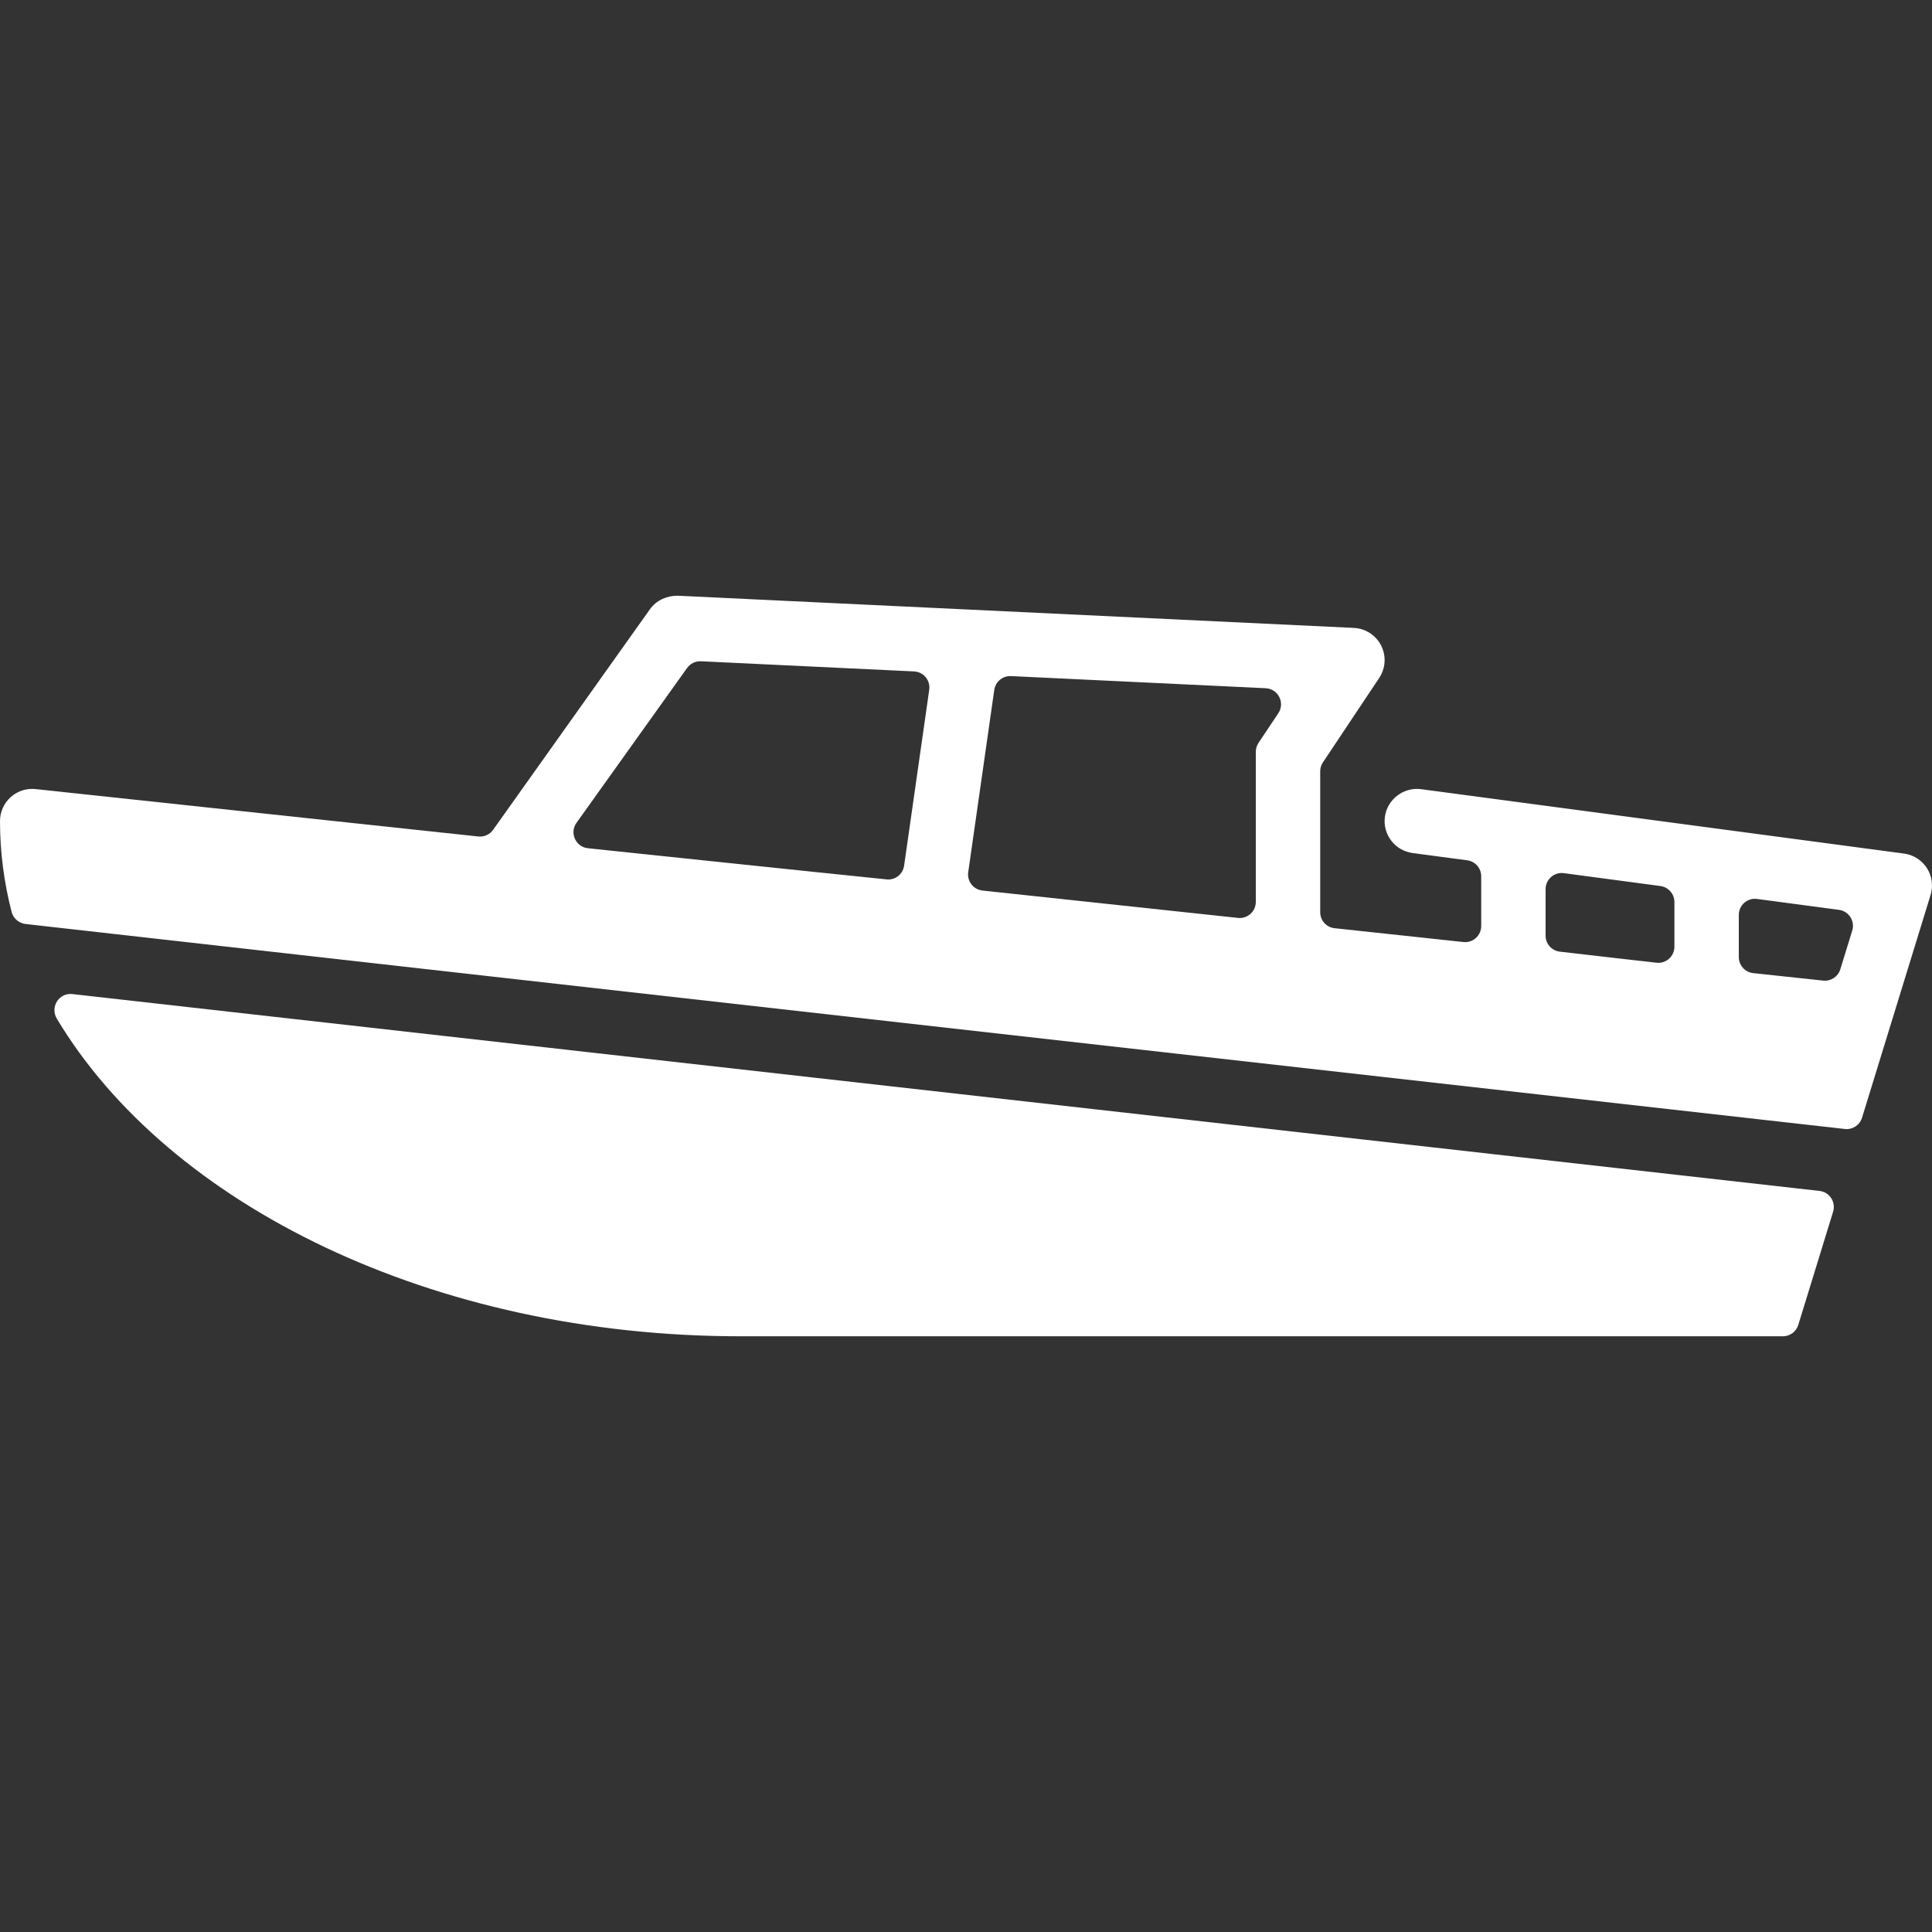
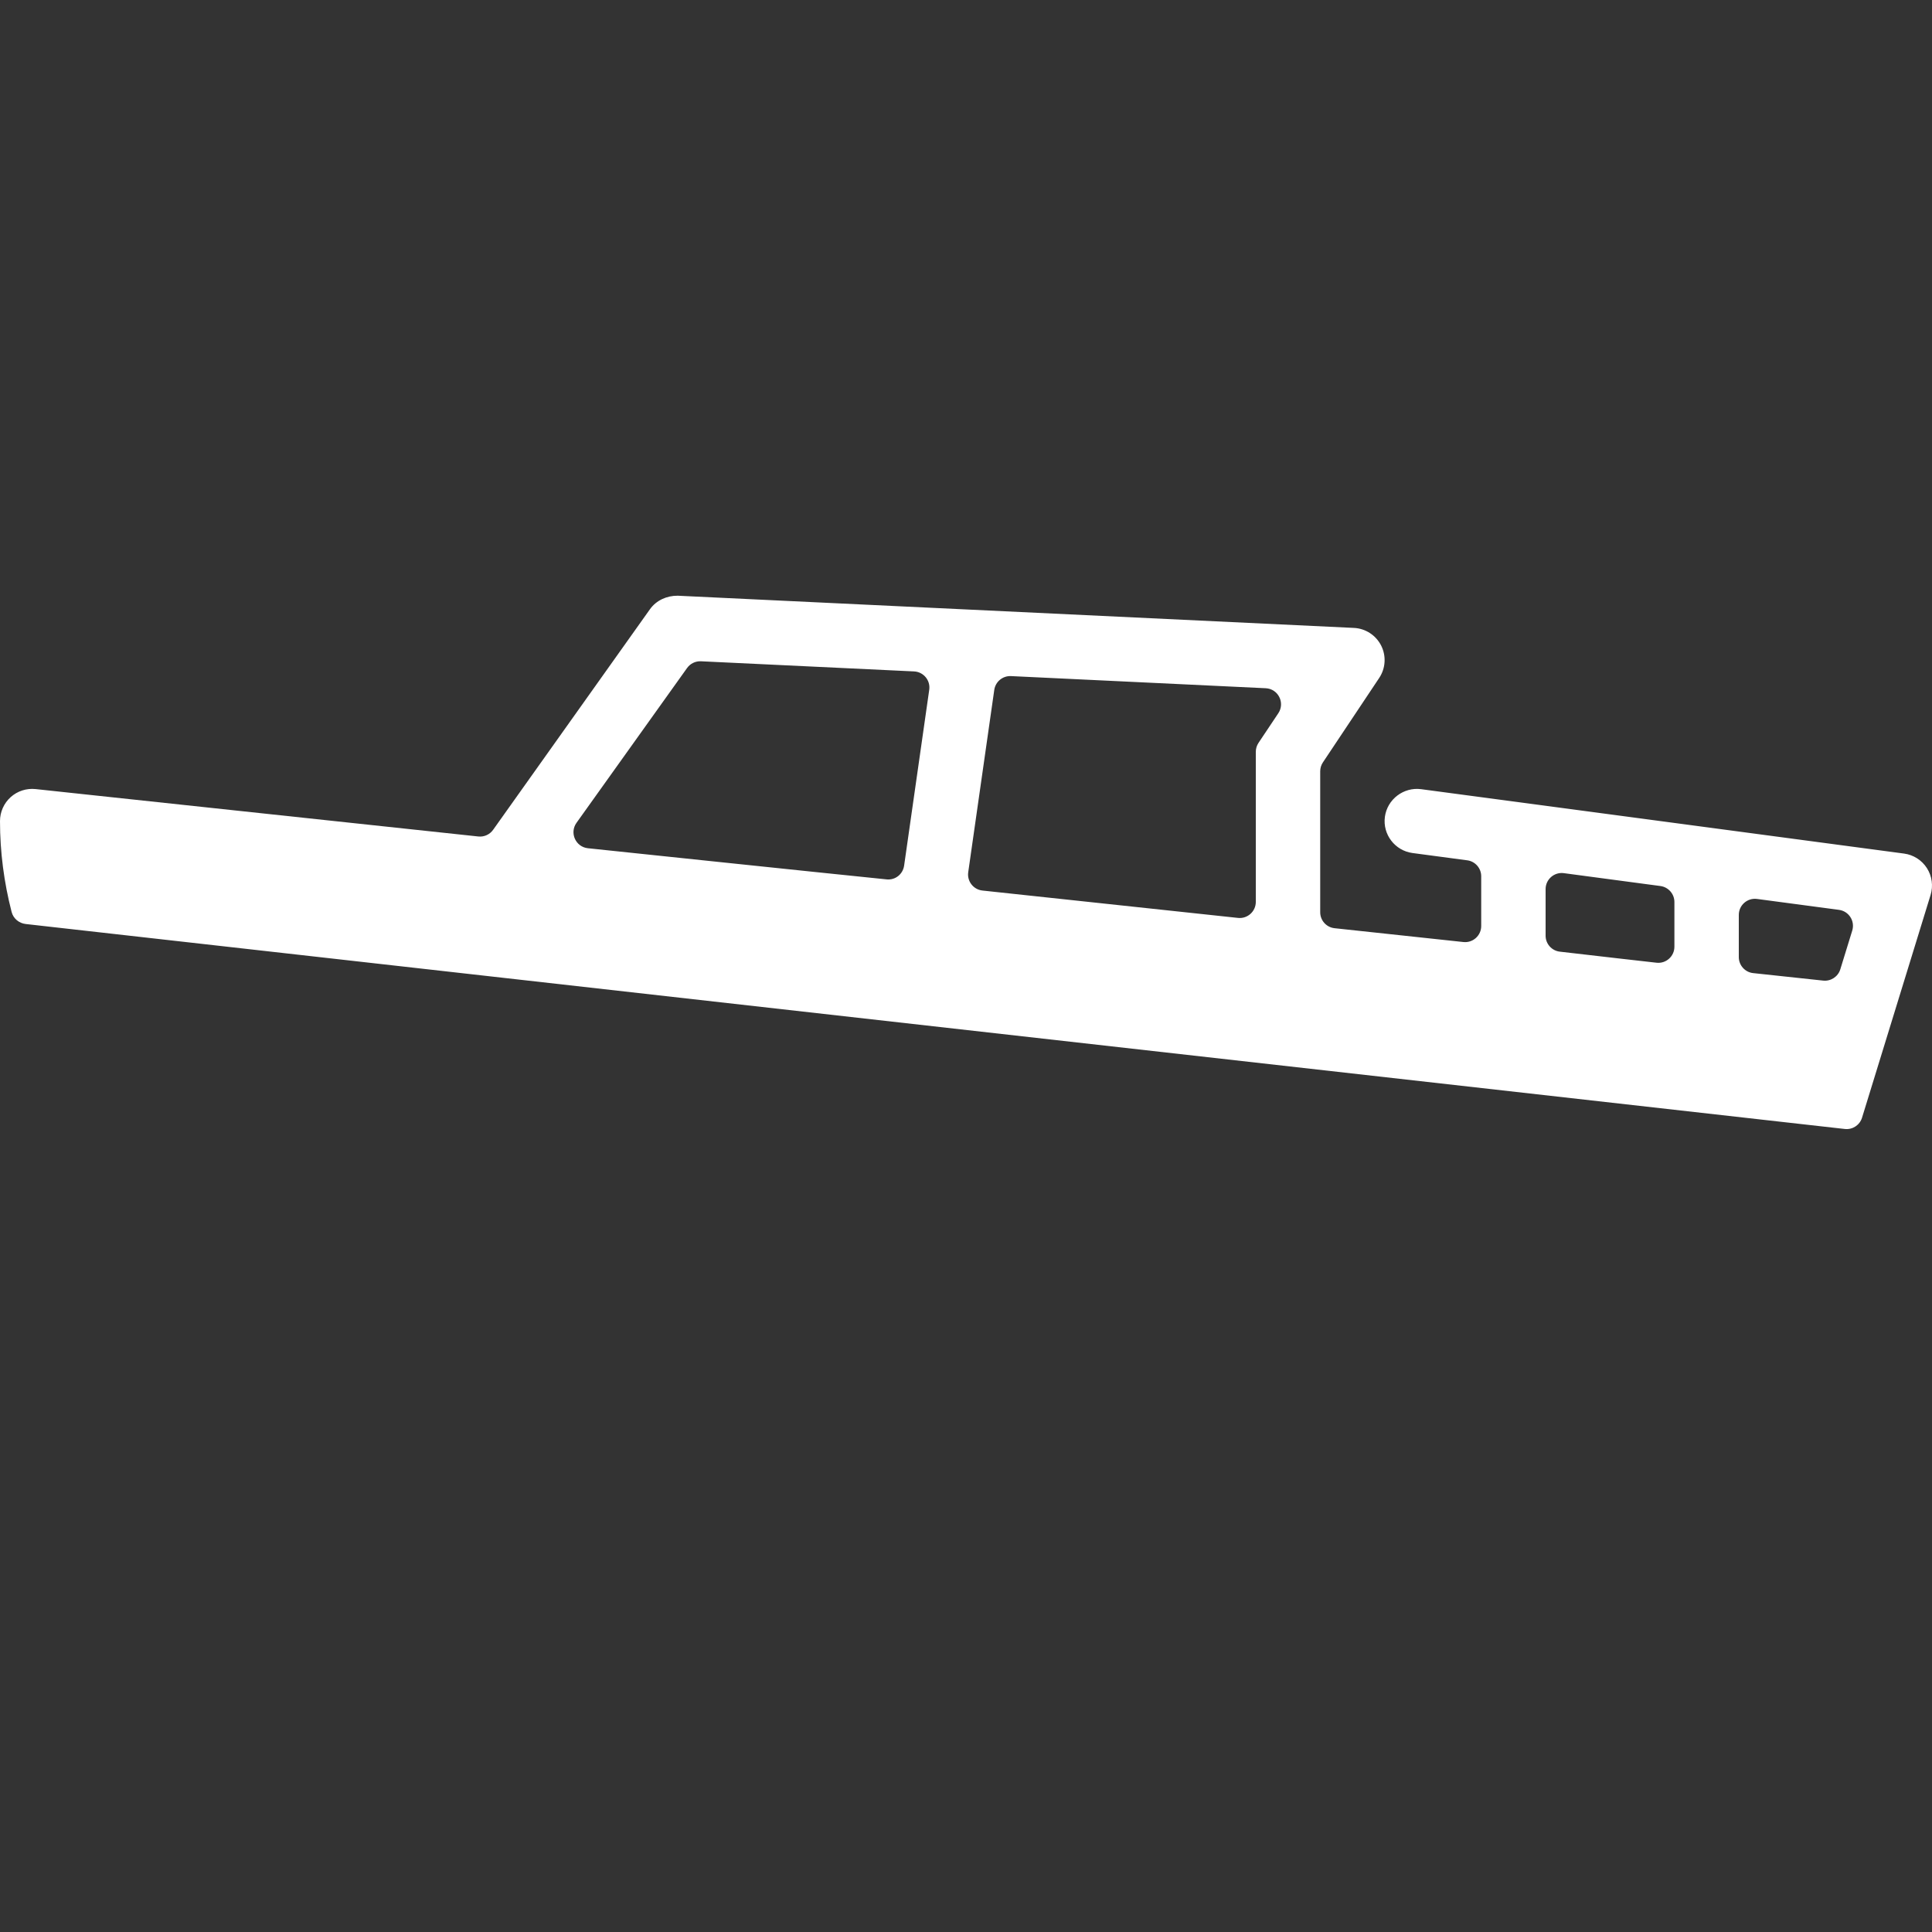
<svg xmlns="http://www.w3.org/2000/svg" xmlns:ns1="http://sodipodi.sourceforge.net/DTD/sodipodi-0.dtd" xmlns:ns2="http://www.inkscape.org/namespaces/inkscape" version="1.1" id="Layer_1" x="0px" y="0px" viewBox="0 0 511.998 511.998" style="enable-background:new 0 0 511.998 511.998;" xml:space="preserve" ns1:docname="boat-white.svg" ns2:version="1.3 (0e150ed6c4, 2023-07-21)">
  <rect x="0" y="0" width="511.998" height="511.998" fill="#333333" stroke="none" />
  <defs id="defs19" />
  <ns1:namedview id="namedview19" pagecolor="#afafaf" bordercolor="#000000" borderopacity="0.25" ns2:showpageshadow="2" ns2:pageopacity="0.0" ns2:pagecheckerboard="0" ns2:deskcolor="#d1d1d1" ns2:zoom="2.3066497" ns2:cx="255.78223" ns2:cy="255.99899" ns2:window-width="3440" ns2:window-height="1377" ns2:window-x="2552" ns2:window-y="-8" ns2:window-maximized="1" ns2:current-layer="Layer_1" />
  <g id="g2" style="fill:#ffffff">
    <g id="g1" style="fill:#ffffff">
-       <path d="M482.193,315.609L19.174,263.436c-3.558-0.401-5.956,3.456-4.113,6.528c29.594,49.365,99.652,84.164,181.205,84.164    h276.216c1.877,0,3.524-1.22,4.079-3.012l9.233-30.012C486.579,318.553,484.847,315.908,482.193,315.609z" id="path1" style="fill:#ffffff" />
-     </g>
+       </g>
  </g>
  <g id="g4" style="fill:#ffffff">
    <g id="g3" style="fill:#ffffff">
      <path d="M510.652,230.062c-1.357-2.116-3.567-3.524-6.05-3.857l-128-17.067c-4.617-0.606-8.96,2.662-9.591,7.33    c-0.631,4.668,2.662,8.969,7.33,9.591l14.49,1.929c2.116,0.282,3.703,2.091,3.703,4.224v13.193c0,2.534-2.202,4.514-4.719,4.241    l-34.133-3.661c-2.167-0.222-3.814-2.057-3.814-4.233v-37.35c0-0.845,0.247-1.664,0.717-2.364l14.916-22.374    c1.707-2.56,1.903-5.837,0.521-8.576c-1.391-2.748-4.147-4.54-7.219-4.685l-179.2-8.533c-2.876-0.026-5.666,1.212-7.347,3.567    c0,0-34.099,47.923-41.574,58.47c-0.896,1.263-2.398,1.937-3.934,1.766L9.438,209.113c-2.423-0.256-4.813,0.521-6.613,2.133    C1.033,212.868,0,215.172,0,217.595c0,8.218,1.067,16.273,3.081,24.09c0.444,1.724,1.946,2.978,3.712,3.183L488.9,299.191    c2.039,0.23,3.951-1.024,4.557-2.987l18.168-59.034C512.358,234.773,512,232.17,510.652,230.062z M246.255,182.796l-6.656,46.609    c-0.324,2.261-2.33,3.874-4.608,3.644c-16.648-1.681-79.198-8.26-79.198-8.26c-3.243-0.35-4.915-4.062-3.021-6.724l29.312-41.037    c0.845-1.178,2.227-1.852,3.678-1.783l56.474,2.688C244.745,178.052,246.613,180.304,246.255,182.796z M338.765,189.017    l-5.248,7.851c-0.469,0.7-0.717,1.527-0.717,2.372v39.774c0,2.534-2.202,4.514-4.719,4.241l-67.721-7.253    c-2.398-0.256-4.113-2.458-3.772-4.847l6.903-48.324c0.307-2.176,2.227-3.763,4.429-3.661l67.499,3.217    C338.731,182.54,340.608,186.252,338.765,189.017z M443.733,250.892c0,2.534-2.202,4.514-4.719,4.241    c0,0-17.715-1.997-25.651-2.935c-2.15-0.247-3.763-2.074-3.763-4.233v-12.339c0-2.577,2.27-4.574,4.83-4.233l25.6,3.413    c2.116,0.29,3.703,2.099,3.703,4.233V250.892z M490.863,246.608l-3.166,10.274c-0.597,1.946-2.5,3.2-4.531,2.987l-18.56-1.988    c-2.159-0.23-3.806-2.065-3.806-4.241v-11.179c0-2.577,2.27-4.574,4.83-4.233l21.717,2.893    C489.958,241.471,491.639,244.083,490.863,246.608z" id="path2" style="fill:#ffffff" />
    </g>
  </g>
  <g id="g5" style="fill:#ffffff">
</g>
  <g id="g6" style="fill:#ffffff">
</g>
  <g id="g7" style="fill:#ffffff">
</g>
  <g id="g8" style="fill:#ffffff">
</g>
  <g id="g9" style="fill:#ffffff">
</g>
  <g id="g10" style="fill:#ffffff">
</g>
  <g id="g11" style="fill:#ffffff">
</g>
  <g id="g12" style="fill:#ffffff">
</g>
  <g id="g13" style="fill:#ffffff">
</g>
  <g id="g14" style="fill:#ffffff">
</g>
  <g id="g15" style="fill:#ffffff">
</g>
  <g id="g16" style="fill:#ffffff">
</g>
  <g id="g17" style="fill:#ffffff">
</g>
  <g id="g18" style="fill:#ffffff">
</g>
  <g id="g19" style="fill:#ffffff">
</g>
</svg>